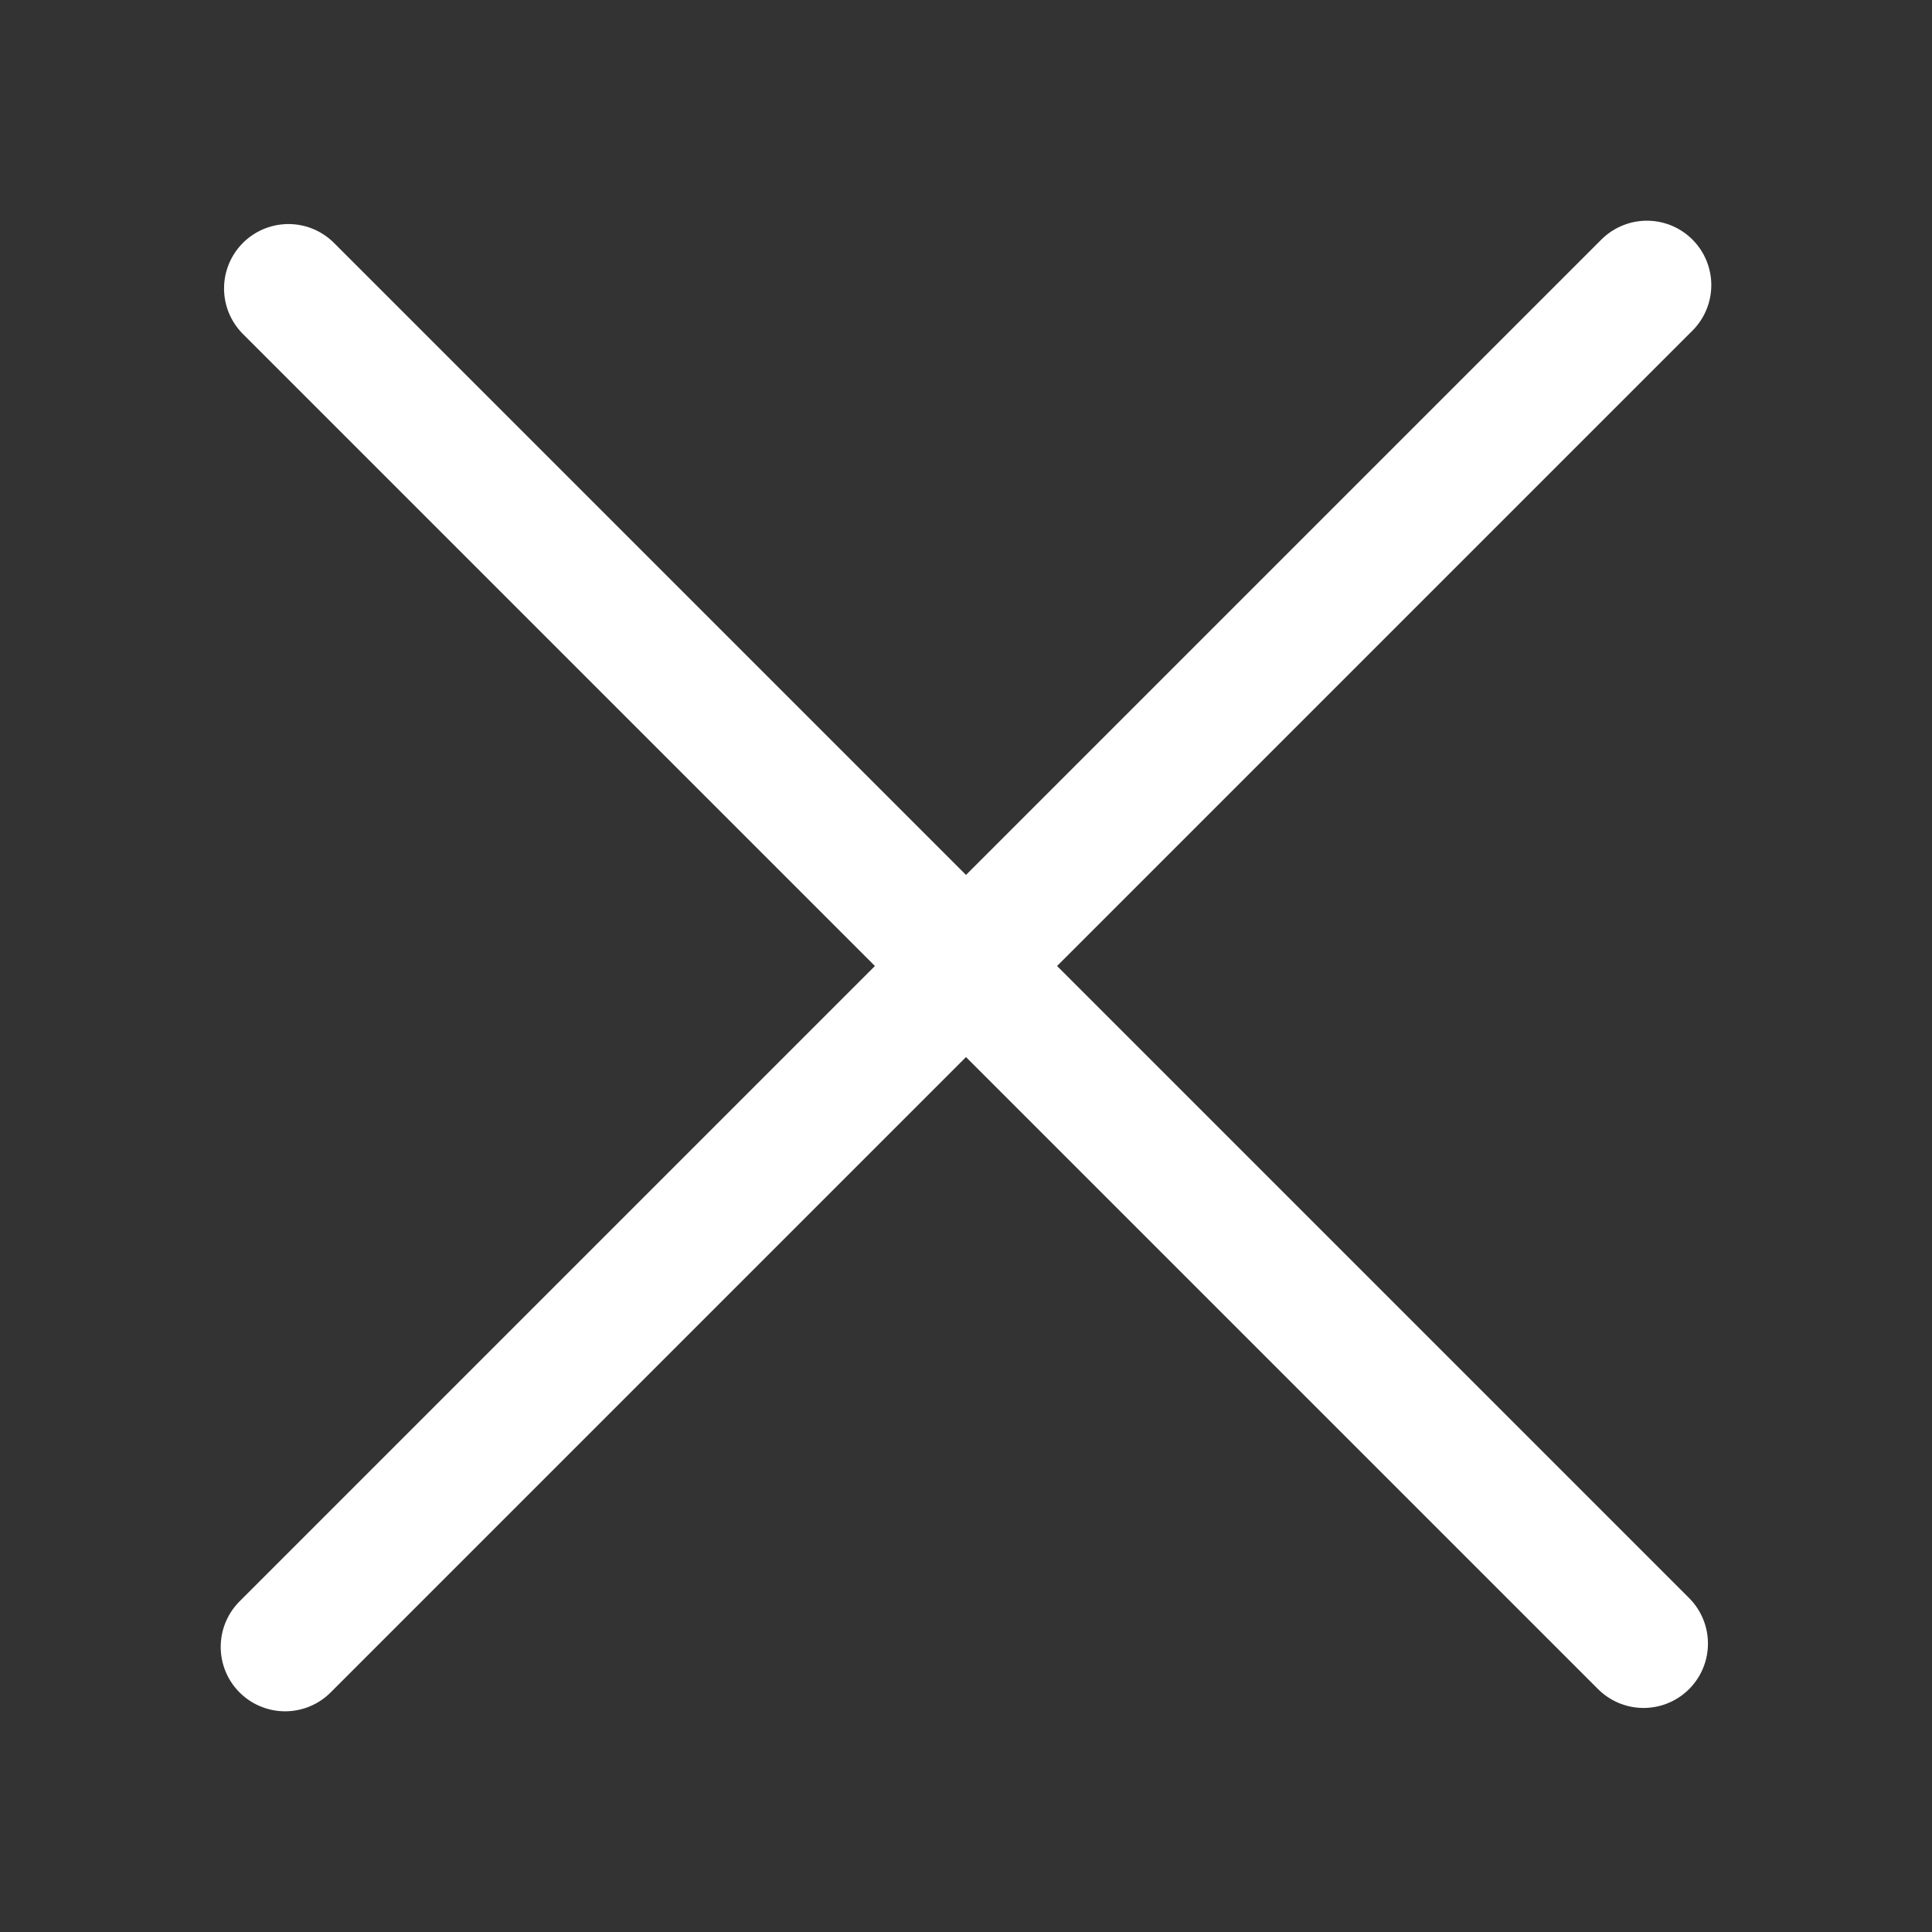
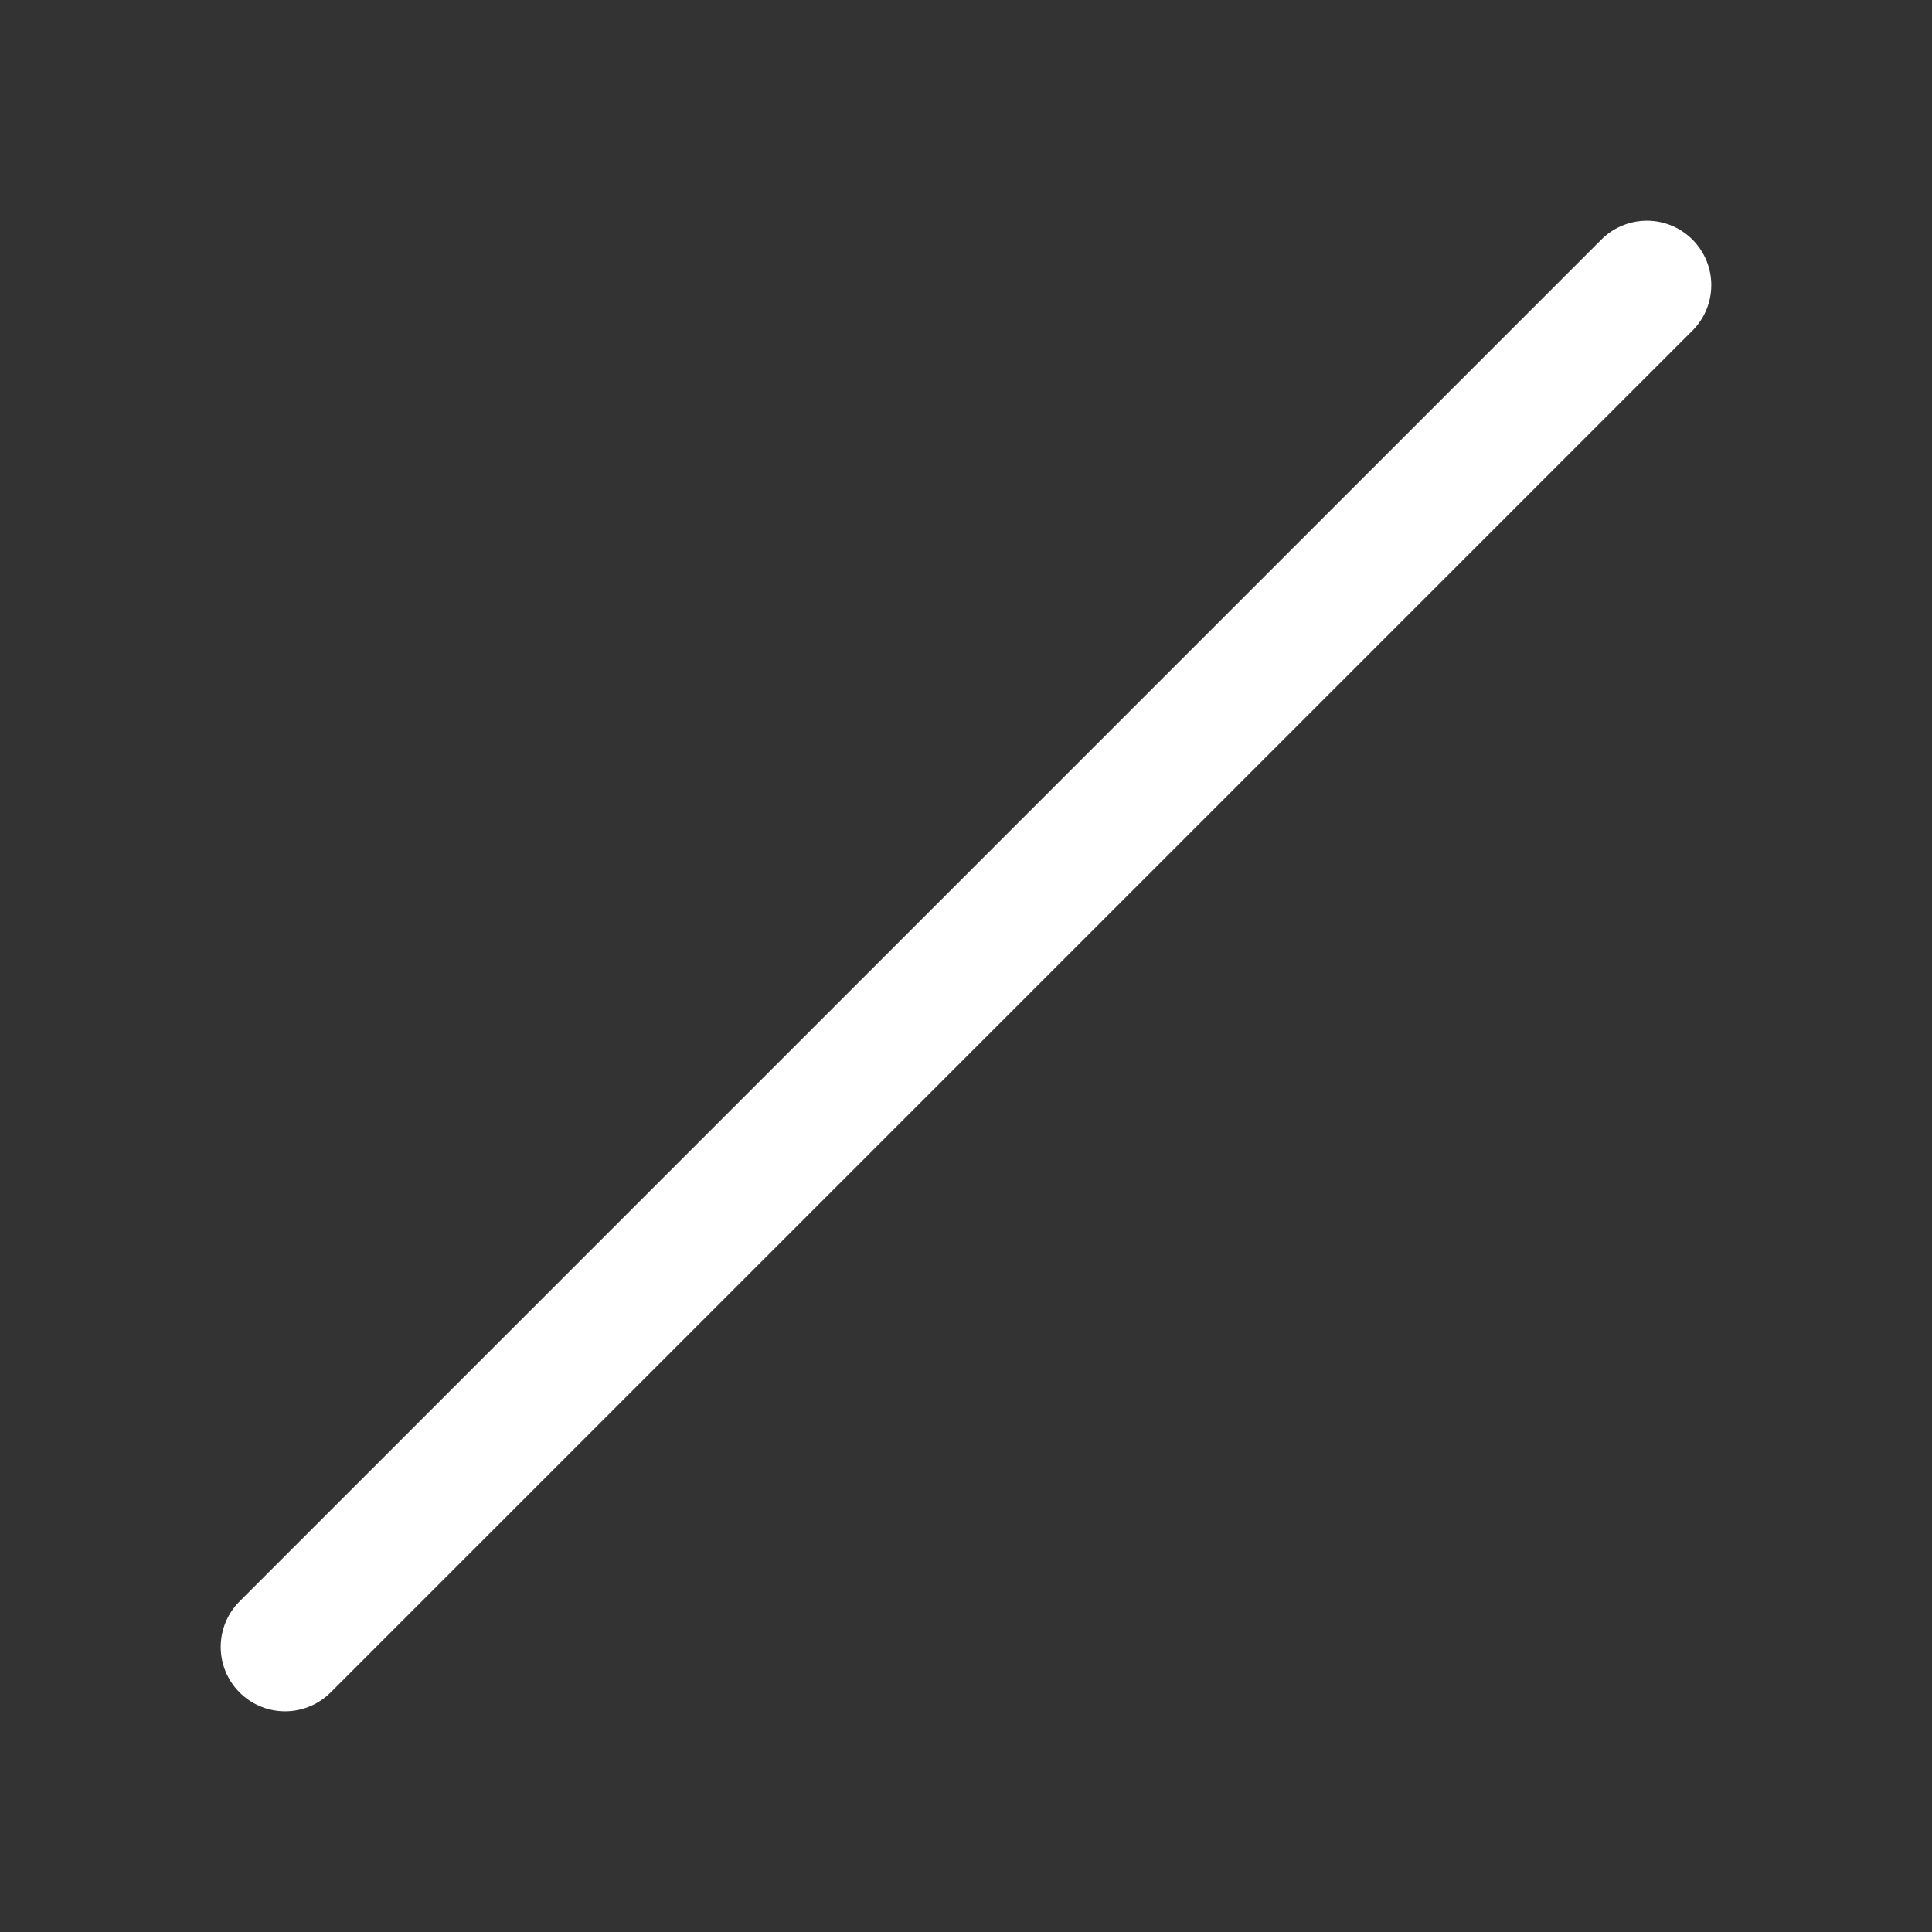
<svg xmlns="http://www.w3.org/2000/svg" version="1.1" id="Layer_1" x="0px" y="0px" viewBox="4 -4 30 30" style="enable-background:new 4 -4 30 30;" xml:space="preserve">
  <rect x="4" y="-4" width="30" height="30" fill="#333333" stroke="none" />
  <style type="text/css">
	.st0{fill:none;stroke:#FFFFFF;stroke-width:2;stroke-linecap:round;stroke-miterlimit:10;}
</style>
-   <line class="st0" x1="8.479" y1="0.479" x2="29.521" y2="21.521" />
  <line class="st0" x1="8.427" y1="21.573" x2="29.573" y2="0.427" />
</svg>